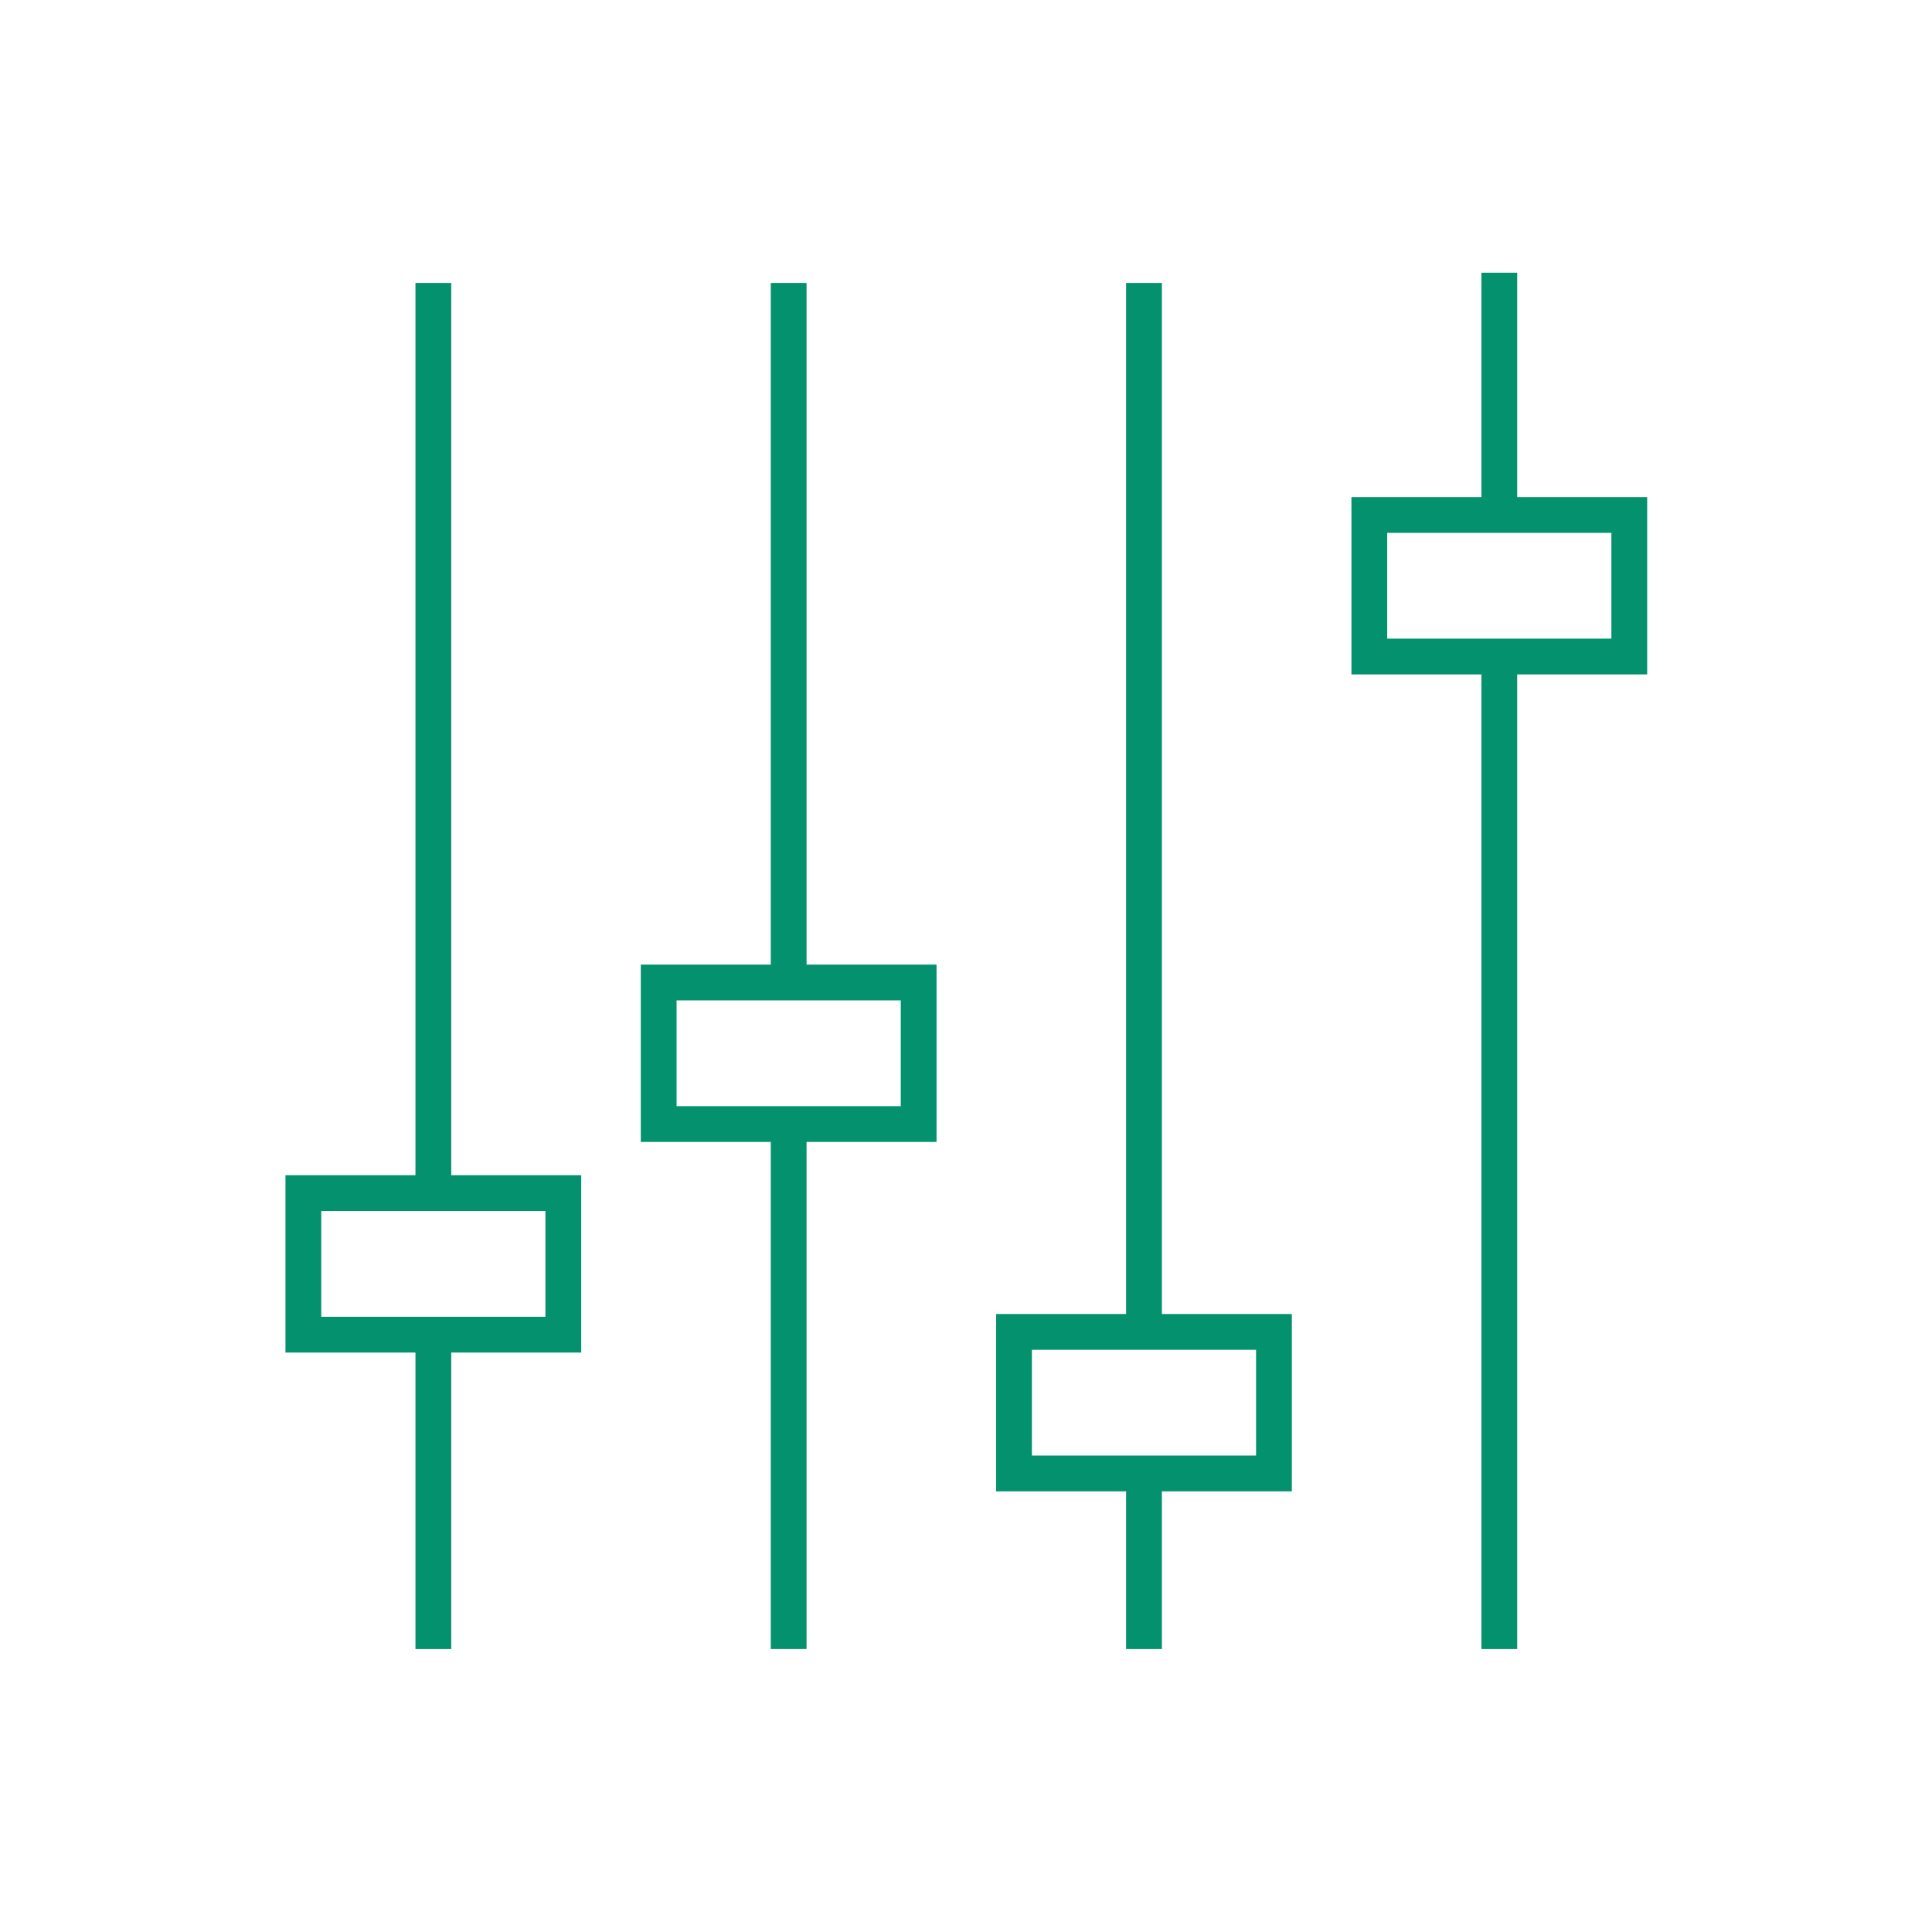
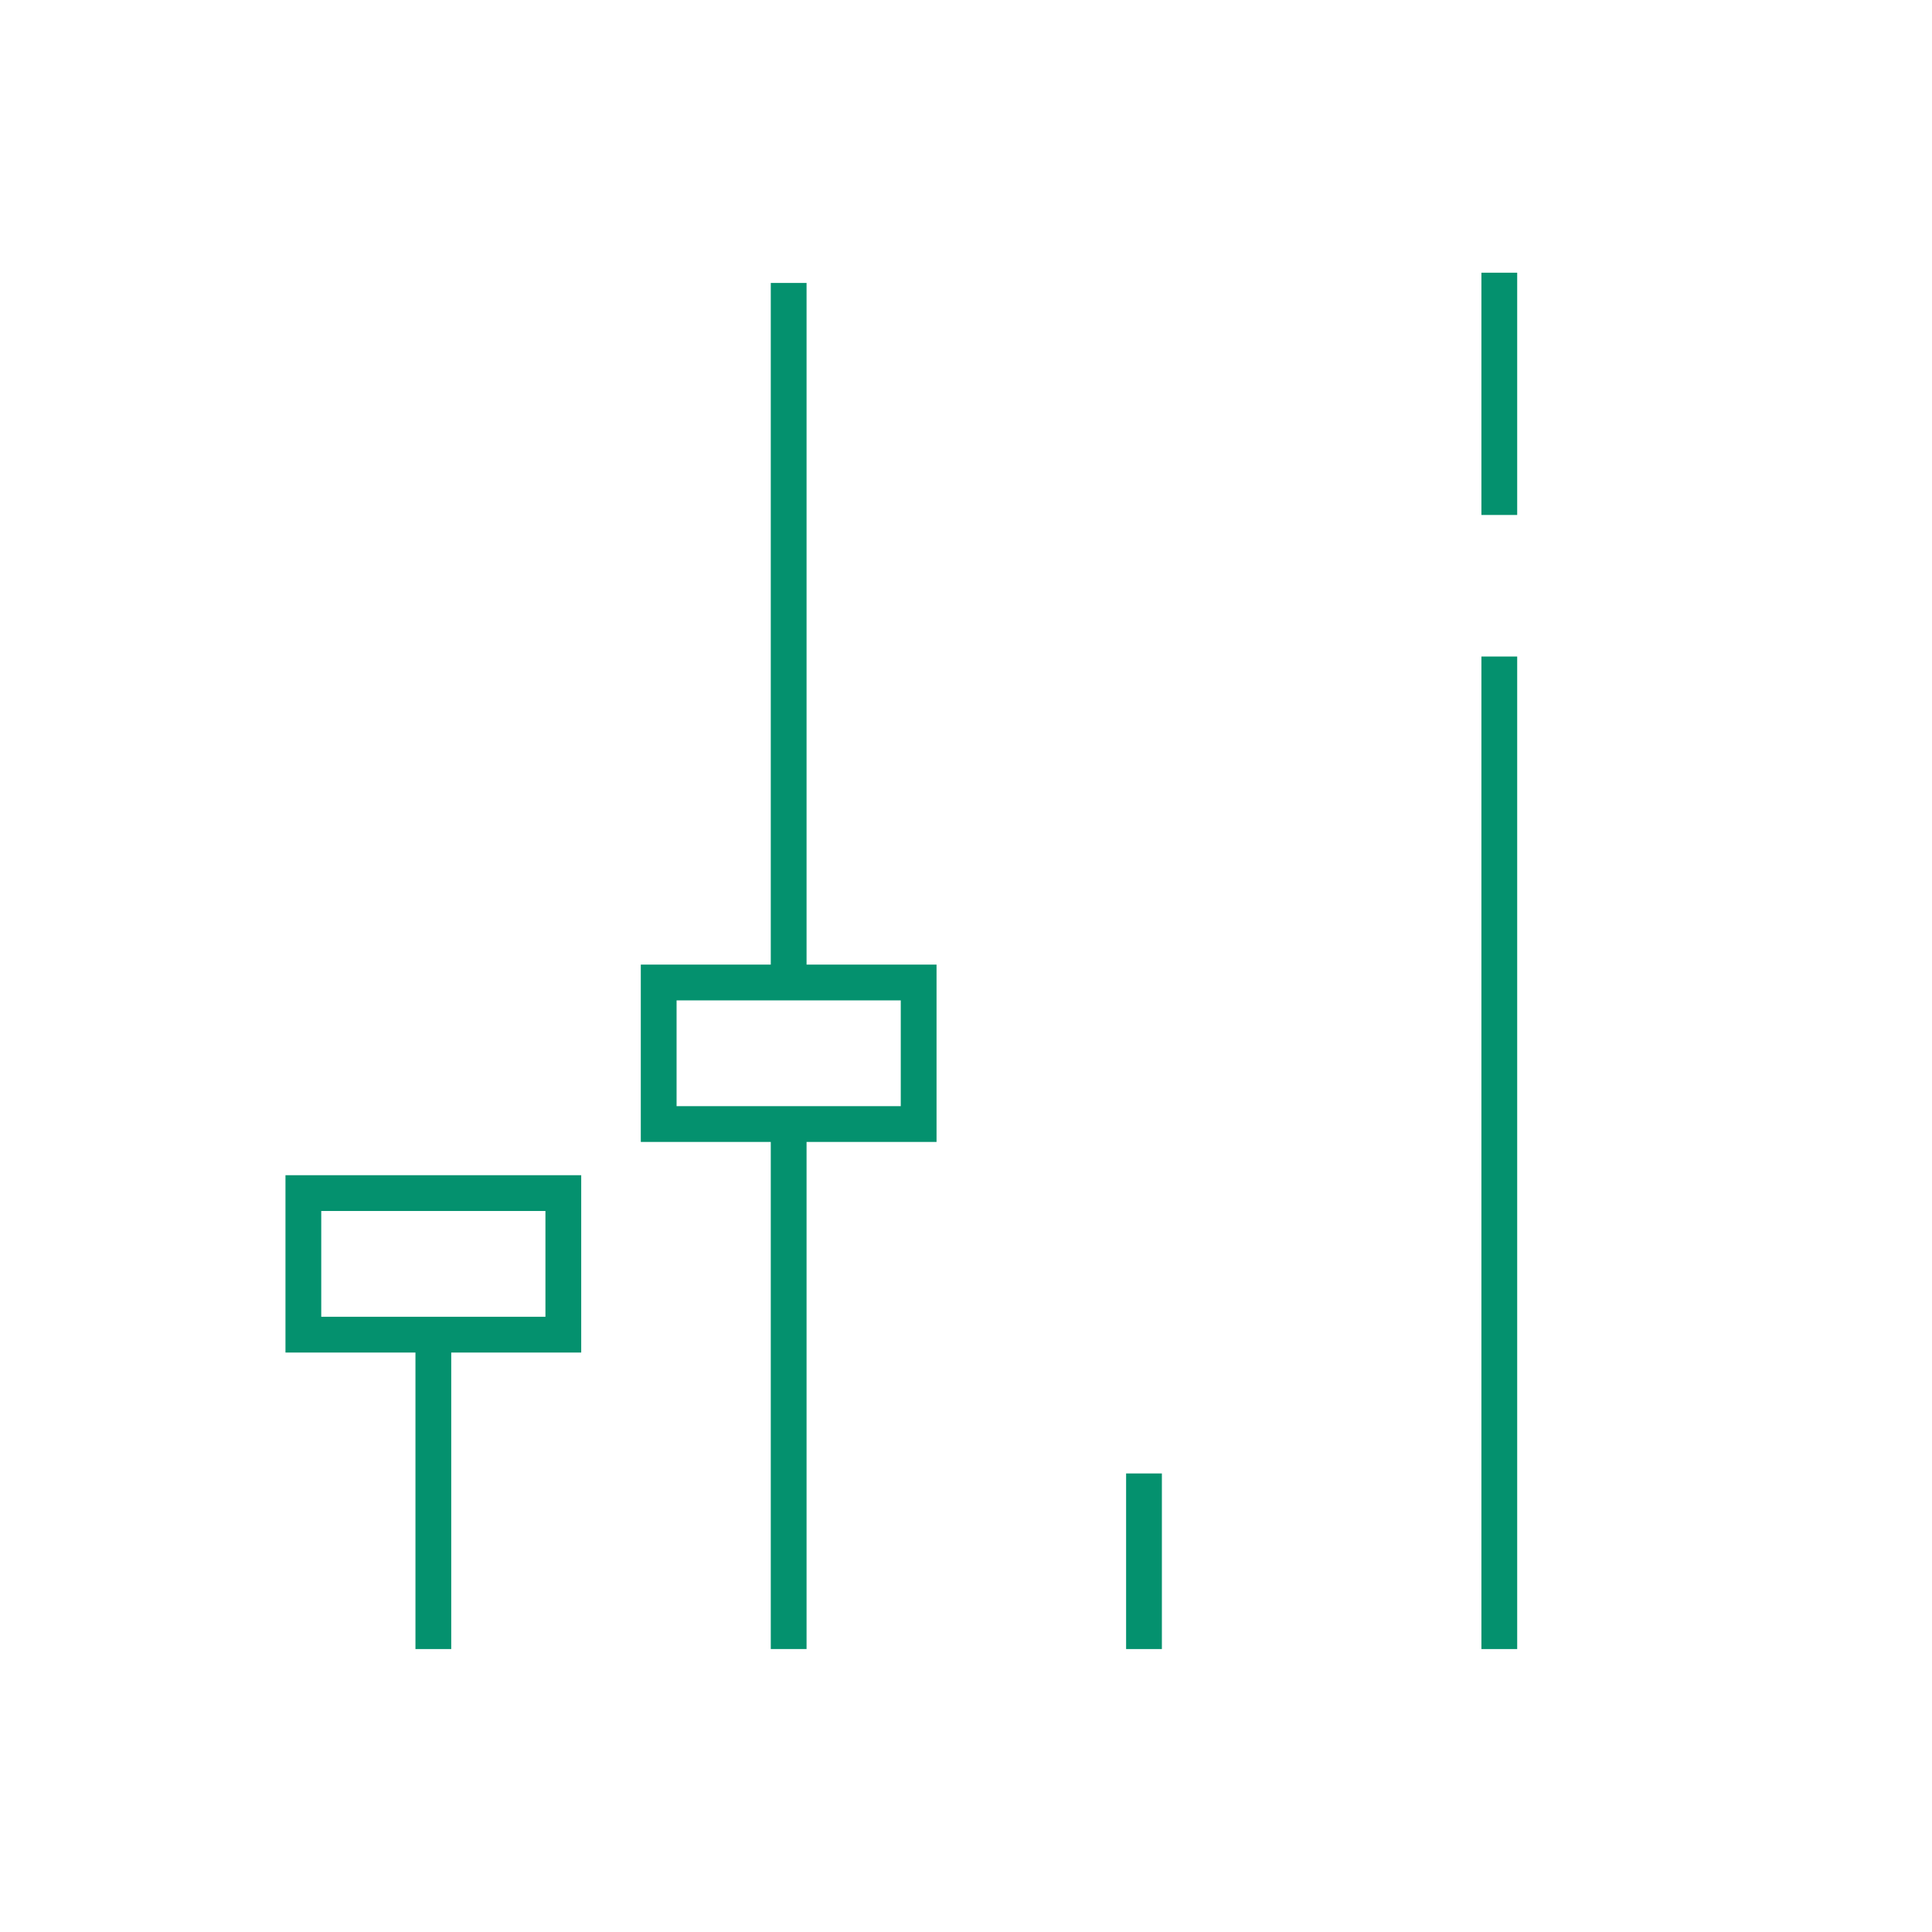
<svg xmlns="http://www.w3.org/2000/svg" width="108" height="108" viewBox="0 0 108 108">
  <g id="グループ_455" data-name="グループ 455" transform="translate(-1771 -6933)">
    <rect id="長方形_287" data-name="長方形 287" width="14.532" height="7.913" transform="translate(1787.958 6999.695)" fill="none" stroke="#04916e" stroke-miterlimit="10" stroke-width="2" />
    <rect id="長方形_288" data-name="長方形 288" width="14.532" height="7.913" transform="translate(1807.821 6987.922)" fill="none" stroke="#04916e" stroke-miterlimit="10" stroke-width="2" />
-     <rect id="長方形_289" data-name="長方形 289" width="14.532" height="7.913" transform="translate(1827.683 7007.454)" fill="none" stroke="#04916e" stroke-miterlimit="10" stroke-width="2" />
-     <rect id="長方形_290" data-name="長方形 290" width="14.532" height="7.913" transform="translate(1847.546 6961.787)" fill="none" stroke="#04916e" stroke-miterlimit="10" stroke-width="2" />
    <line id="線_95" data-name="線 95" y2="17.575" transform="translate(1795.224 7007.608)" fill="none" stroke="#04916e" stroke-miterlimit="10" stroke-width="2" />
-     <line id="線_96" data-name="線 96" y1="50.878" transform="translate(1795.224 6948.817)" fill="none" stroke="#04916e" stroke-miterlimit="10" stroke-width="2" />
    <line id="線_97" data-name="線 97" y1="39.105" transform="translate(1815.087 6948.817)" fill="none" stroke="#04916e" stroke-miterlimit="10" stroke-width="2" />
    <line id="線_98" data-name="線 98" y2="29.347" transform="translate(1815.087 6995.835)" fill="none" stroke="#04916e" stroke-miterlimit="10" stroke-width="2" />
    <line id="線_99" data-name="線 99" y2="9.816" transform="translate(1834.95 7015.367)" fill="none" stroke="#04916e" stroke-miterlimit="10" stroke-width="2" />
-     <line id="線_100" data-name="線 100" y1="58.636" transform="translate(1834.95 6948.817)" fill="none" stroke="#04916e" stroke-miterlimit="10" stroke-width="2" />
    <line id="線_101" data-name="線 101" y1="13.543" transform="translate(1854.812 6948.244)" fill="none" stroke="#04916e" stroke-miterlimit="10" stroke-width="2" />
    <line id="線_102" data-name="線 102" y2="55.483" transform="translate(1854.812 6969.7)" fill="none" stroke="#04916e" stroke-miterlimit="10" stroke-width="2" />
    <rect id="長方形_291" data-name="長方形 291" width="108" height="108" transform="translate(1771 6933)" fill="none" />
  </g>
</svg>